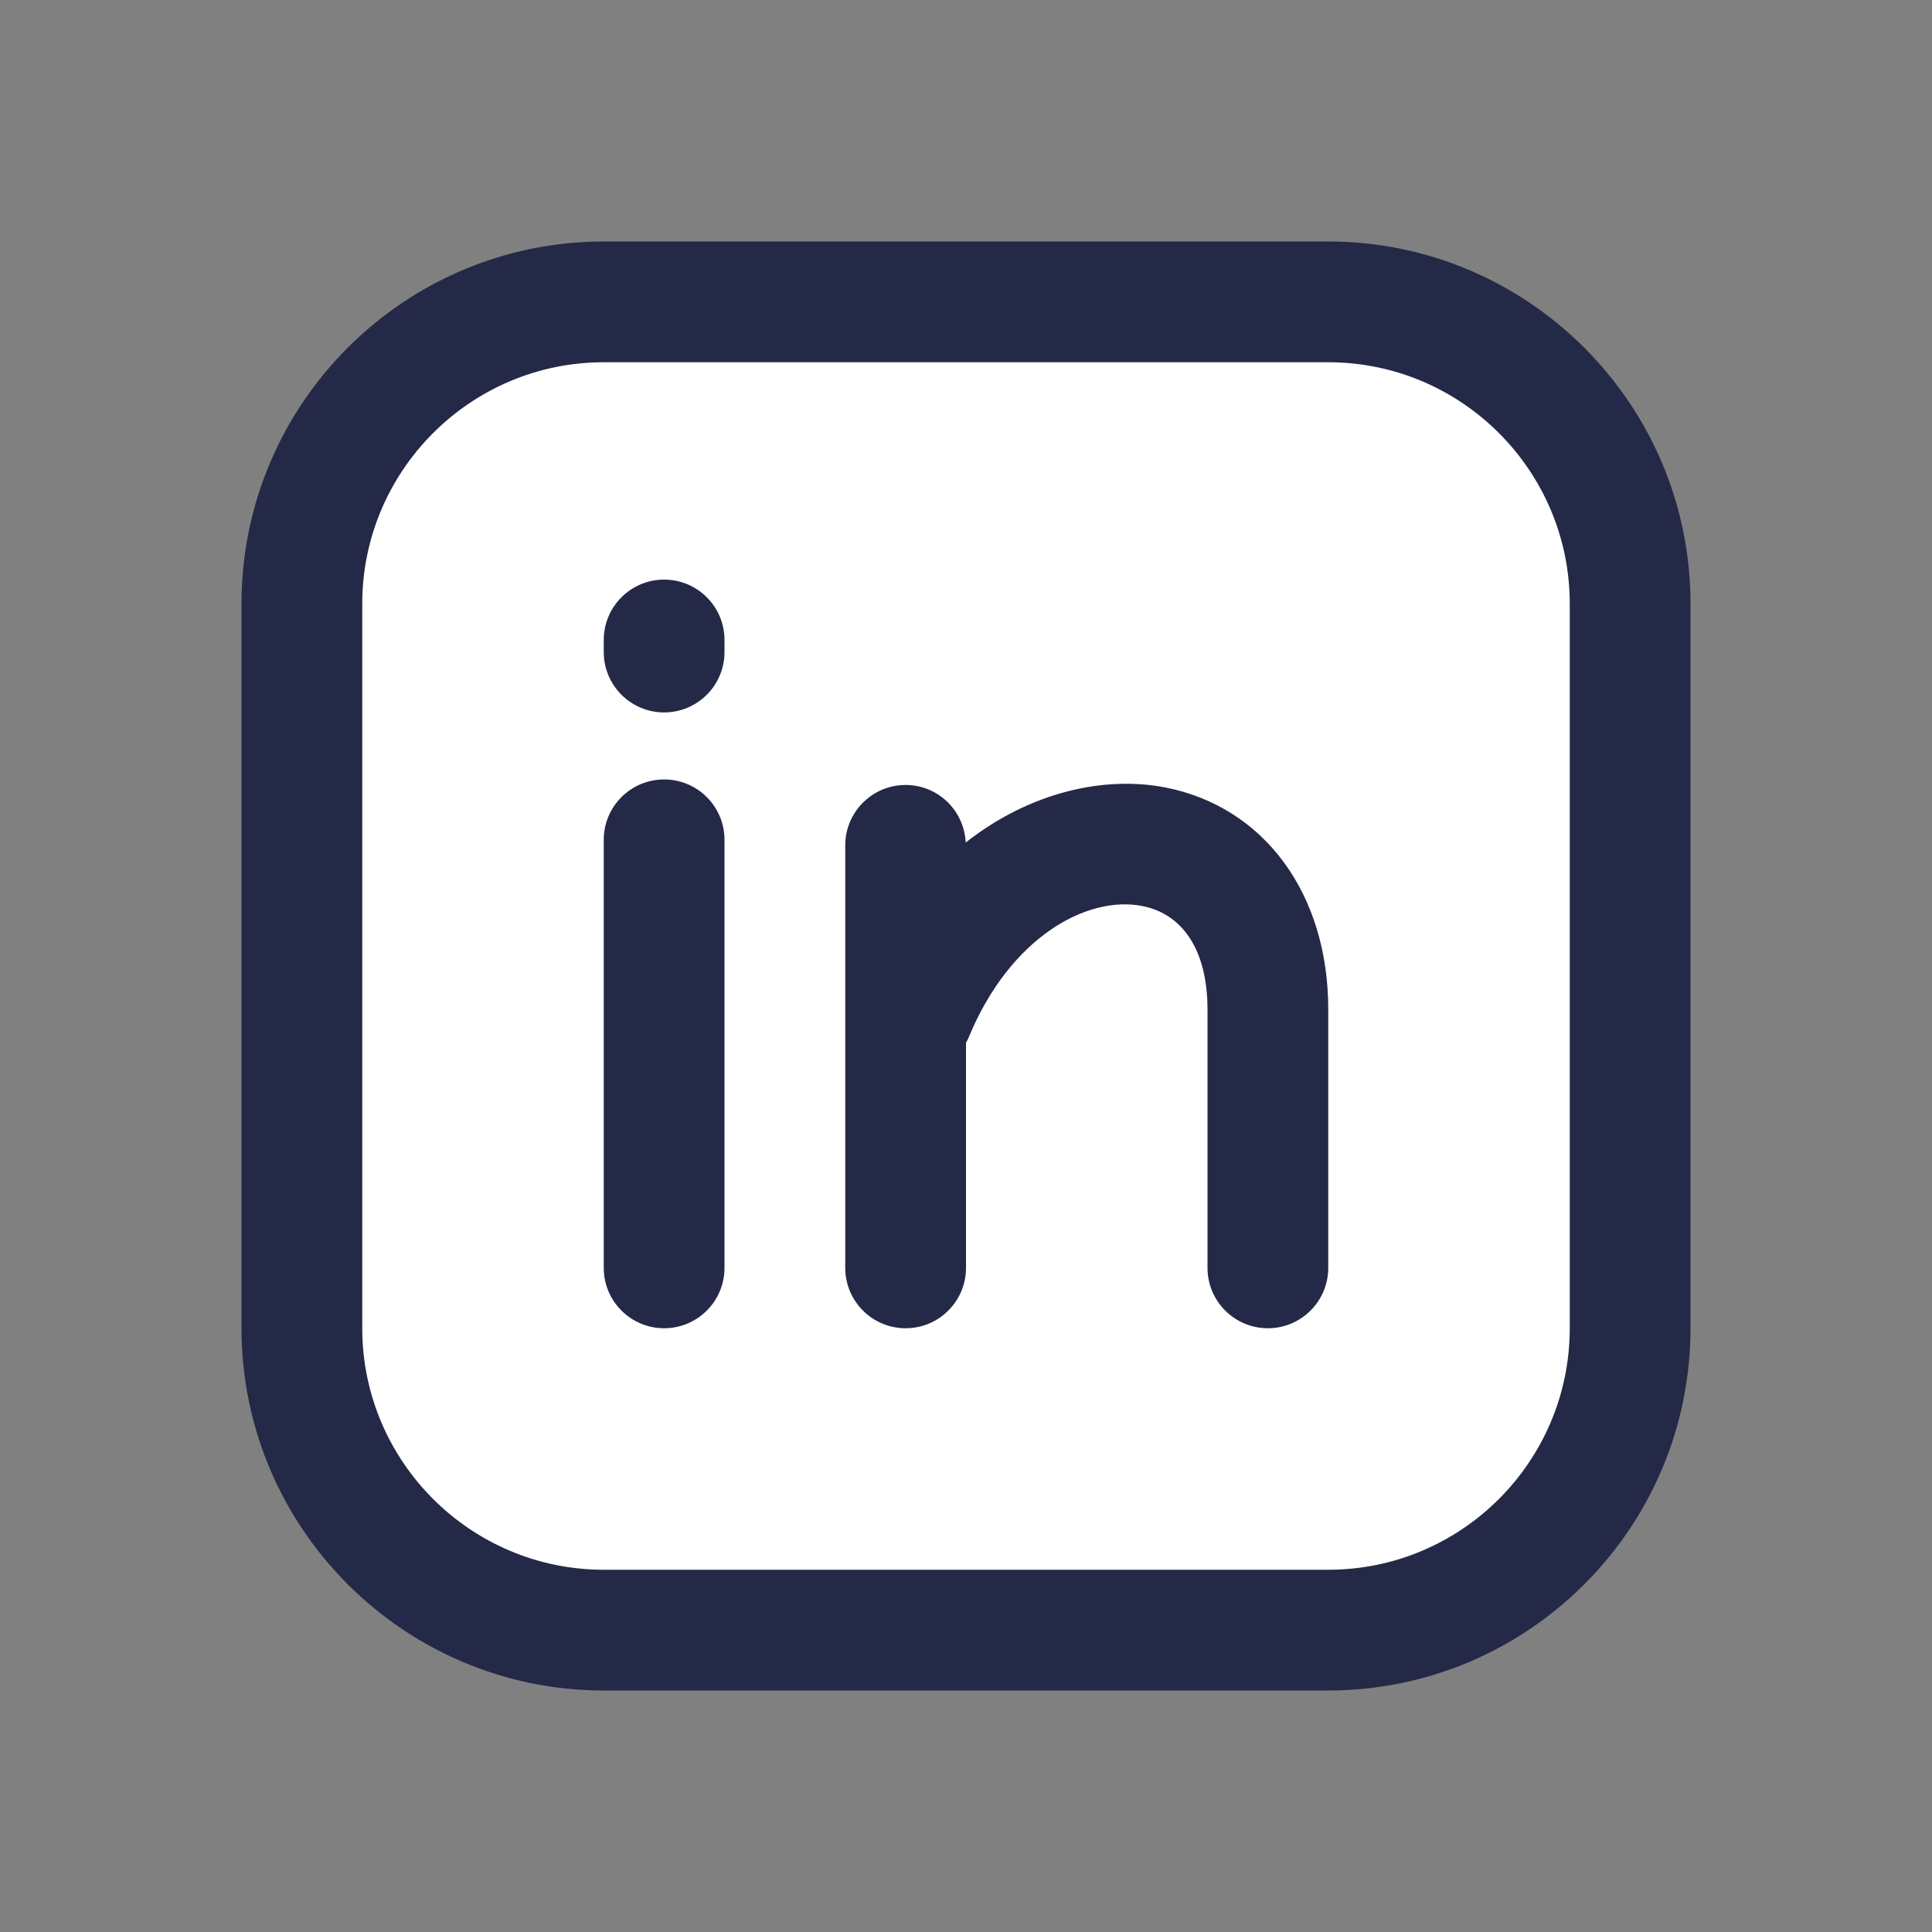
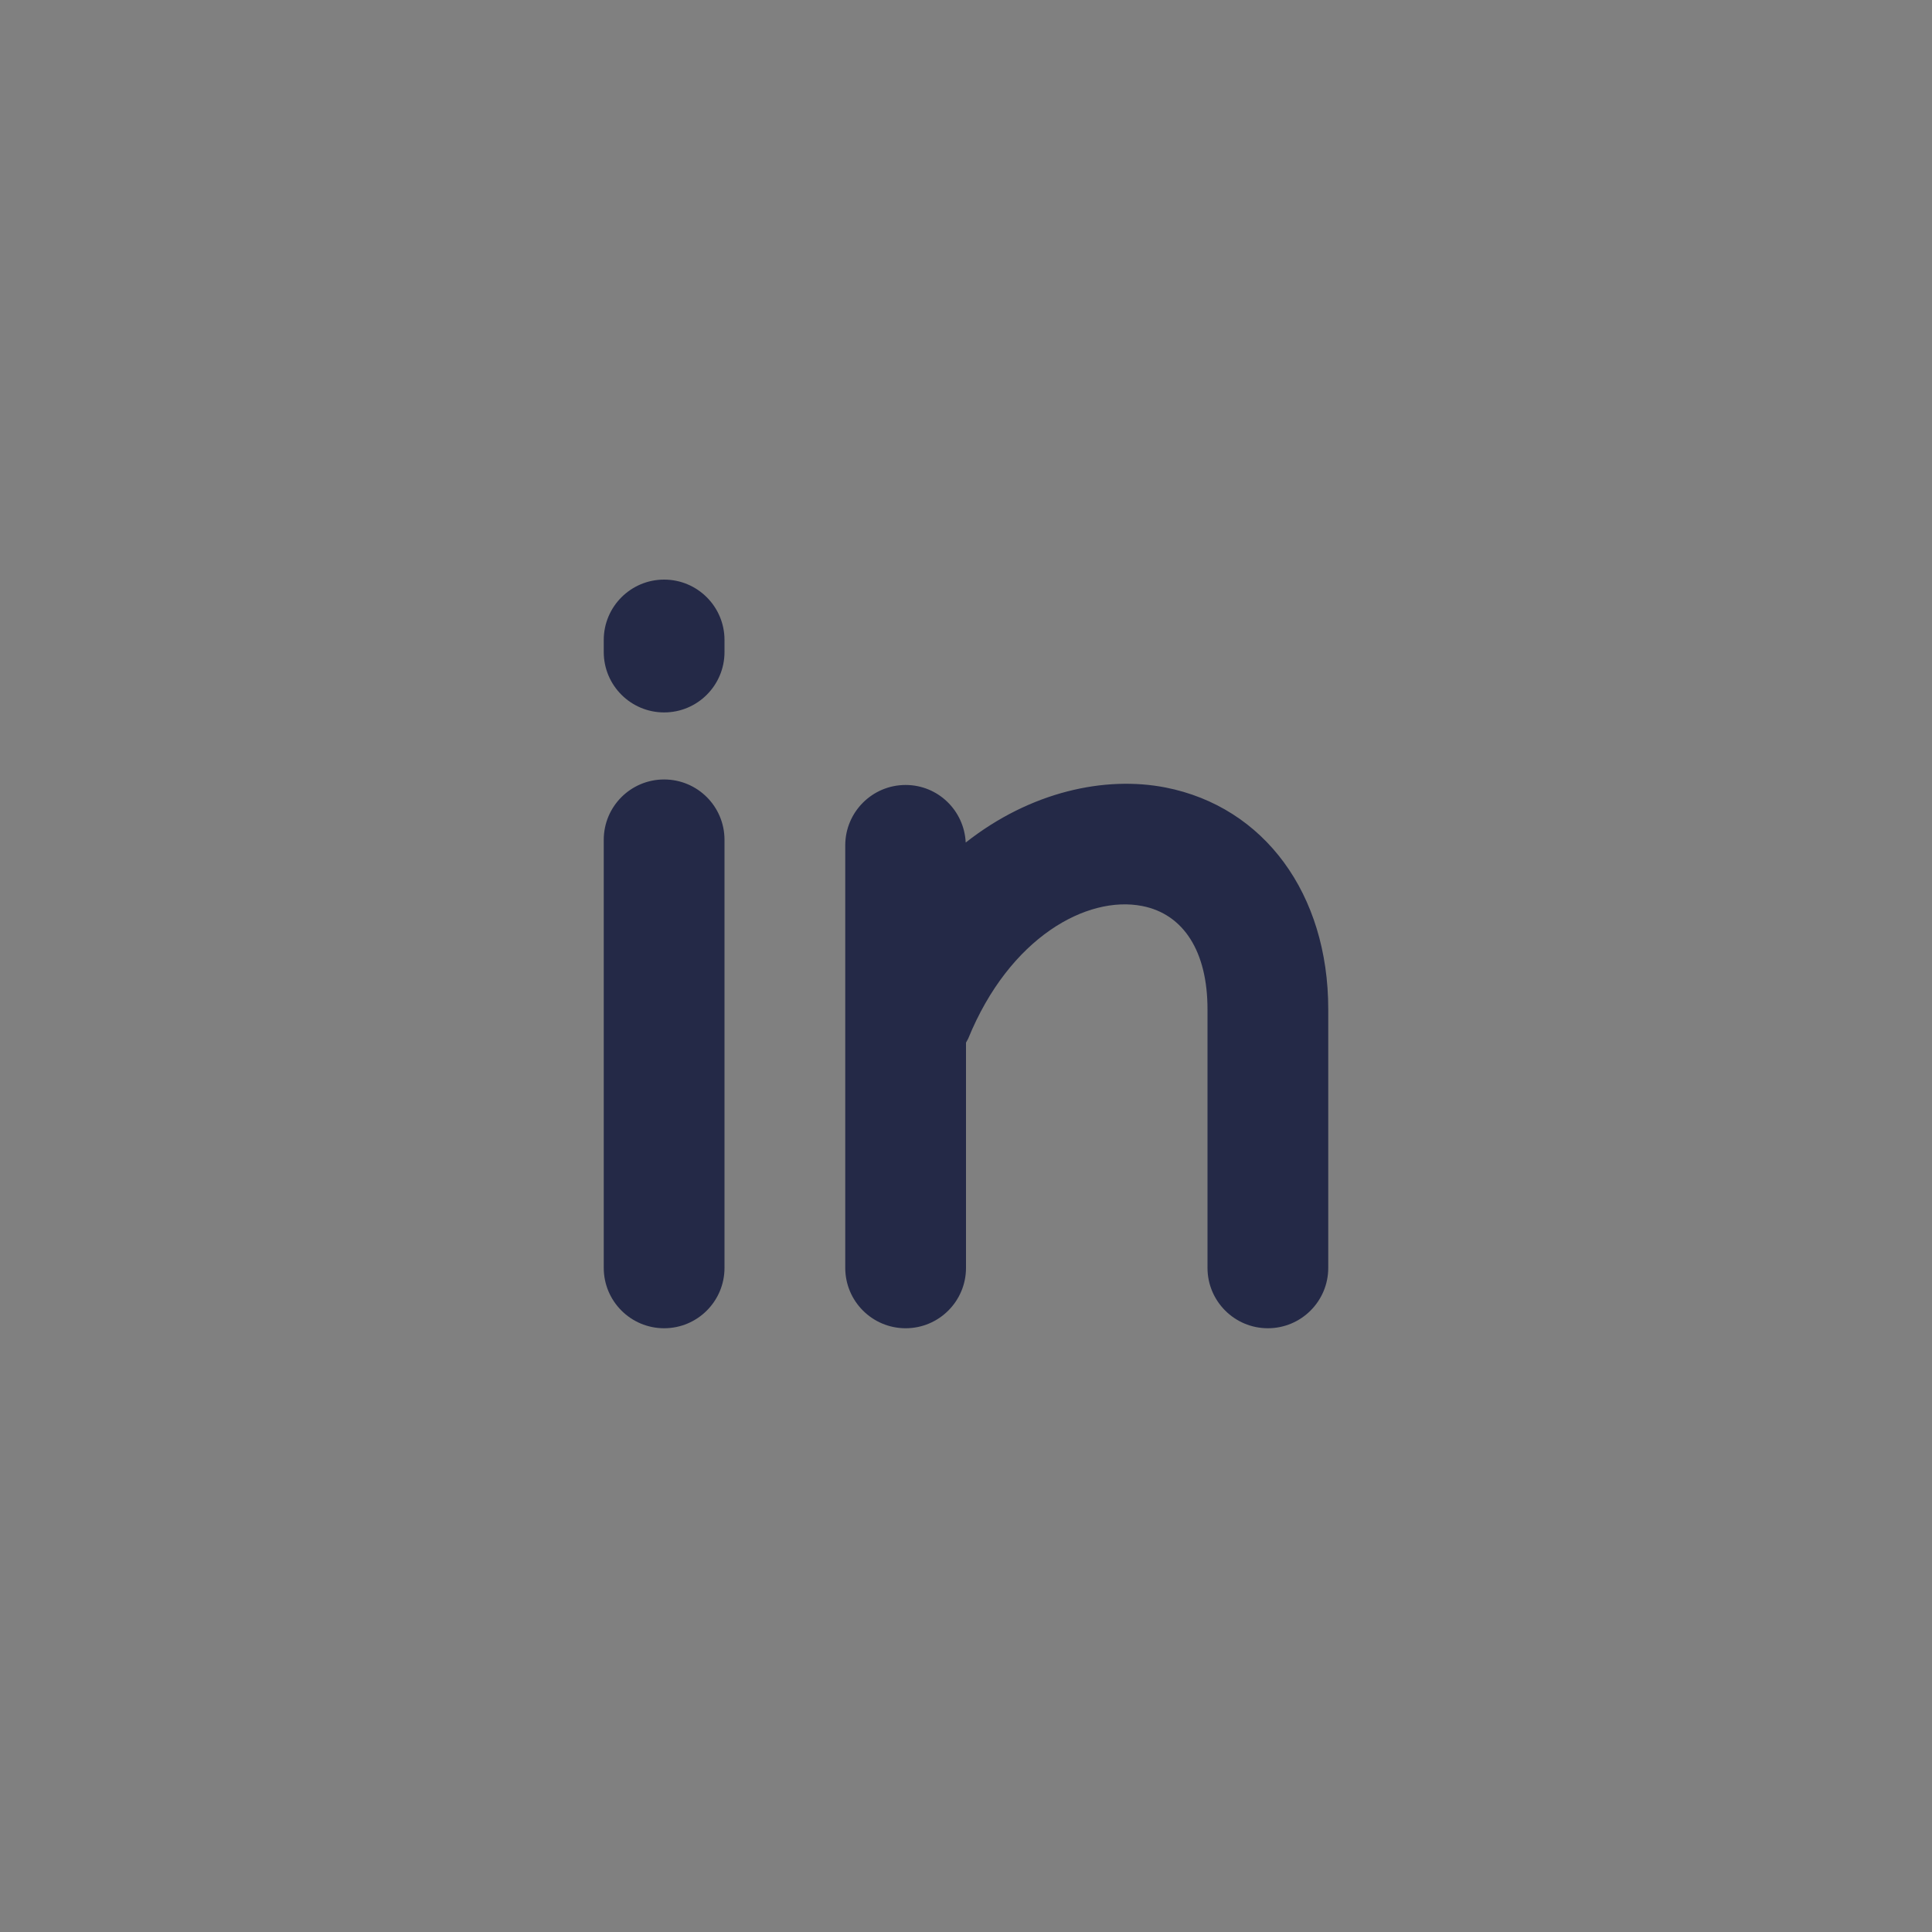
<svg xmlns="http://www.w3.org/2000/svg" width="20" height="20" viewBox="0 0 20 20" fill="none">
  <rect x="0" y="0" width="20" height="20" fill="#808080" stroke="none" />
-   <path d="M13.75 16.875H6.25C4.524 16.875 3.125 15.476 3.125 13.75V6.25C3.125 4.524 4.524 3.125 6.25 3.125H13.75C15.476 3.125 16.875 4.524 16.875 6.25V13.75C16.875 15.476 15.476 16.875 13.75 16.875Z" fill="white" />
-   <path d="M13.75 17.5H6.25C4.182 17.5 2.5 15.818 2.5 13.75V6.25C2.5 4.182 4.182 2.5 6.25 2.5H13.75C15.818 2.5 17.5 4.182 17.5 6.25V13.75C17.5 15.818 15.818 17.5 13.75 17.5ZM6.25 3.75C4.872 3.75 3.75 4.872 3.75 6.25V13.75C3.75 15.129 4.872 16.25 6.25 16.25H13.75C15.129 16.25 16.25 15.129 16.25 13.75V6.25C16.25 4.872 15.129 3.75 13.75 3.75H6.25Z" fill="#242947" />
  <path d="M7.5 8.694V13.125C7.5 13.47 7.22 13.75 6.875 13.75C6.53 13.75 6.25 13.47 6.25 13.125V8.694C6.25 8.348 6.53 8.069 6.875 8.069C7.22 8.069 7.5 8.348 7.5 8.694ZM6.875 6C6.53 6 6.25 6.28 6.25 6.625V6.75C6.25 7.095 6.53 7.375 6.875 7.375C7.22 7.375 7.5 7.095 7.5 6.75V6.625C7.5 6.28 7.22 6 6.875 6ZM12.065 8.152C11.44 8.03 10.669 8.193 9.997 8.722C9.981 8.39 9.71 8.126 9.375 8.126C9.03 8.126 8.75 8.406 8.75 8.751V13.125C8.75 13.47 9.03 13.75 9.375 13.75C9.72 13.75 10 13.47 10 13.125V10.793C10.007 10.779 10.016 10.766 10.023 10.751C10.451 9.702 11.253 9.267 11.824 9.379C12.254 9.463 12.5 9.852 12.5 10.447V13.125C12.5 13.47 12.78 13.75 13.125 13.75C13.47 13.75 13.75 13.47 13.75 13.125V10.447C13.75 9.254 13.088 8.353 12.065 8.152Z" fill="#242947" />
</svg>